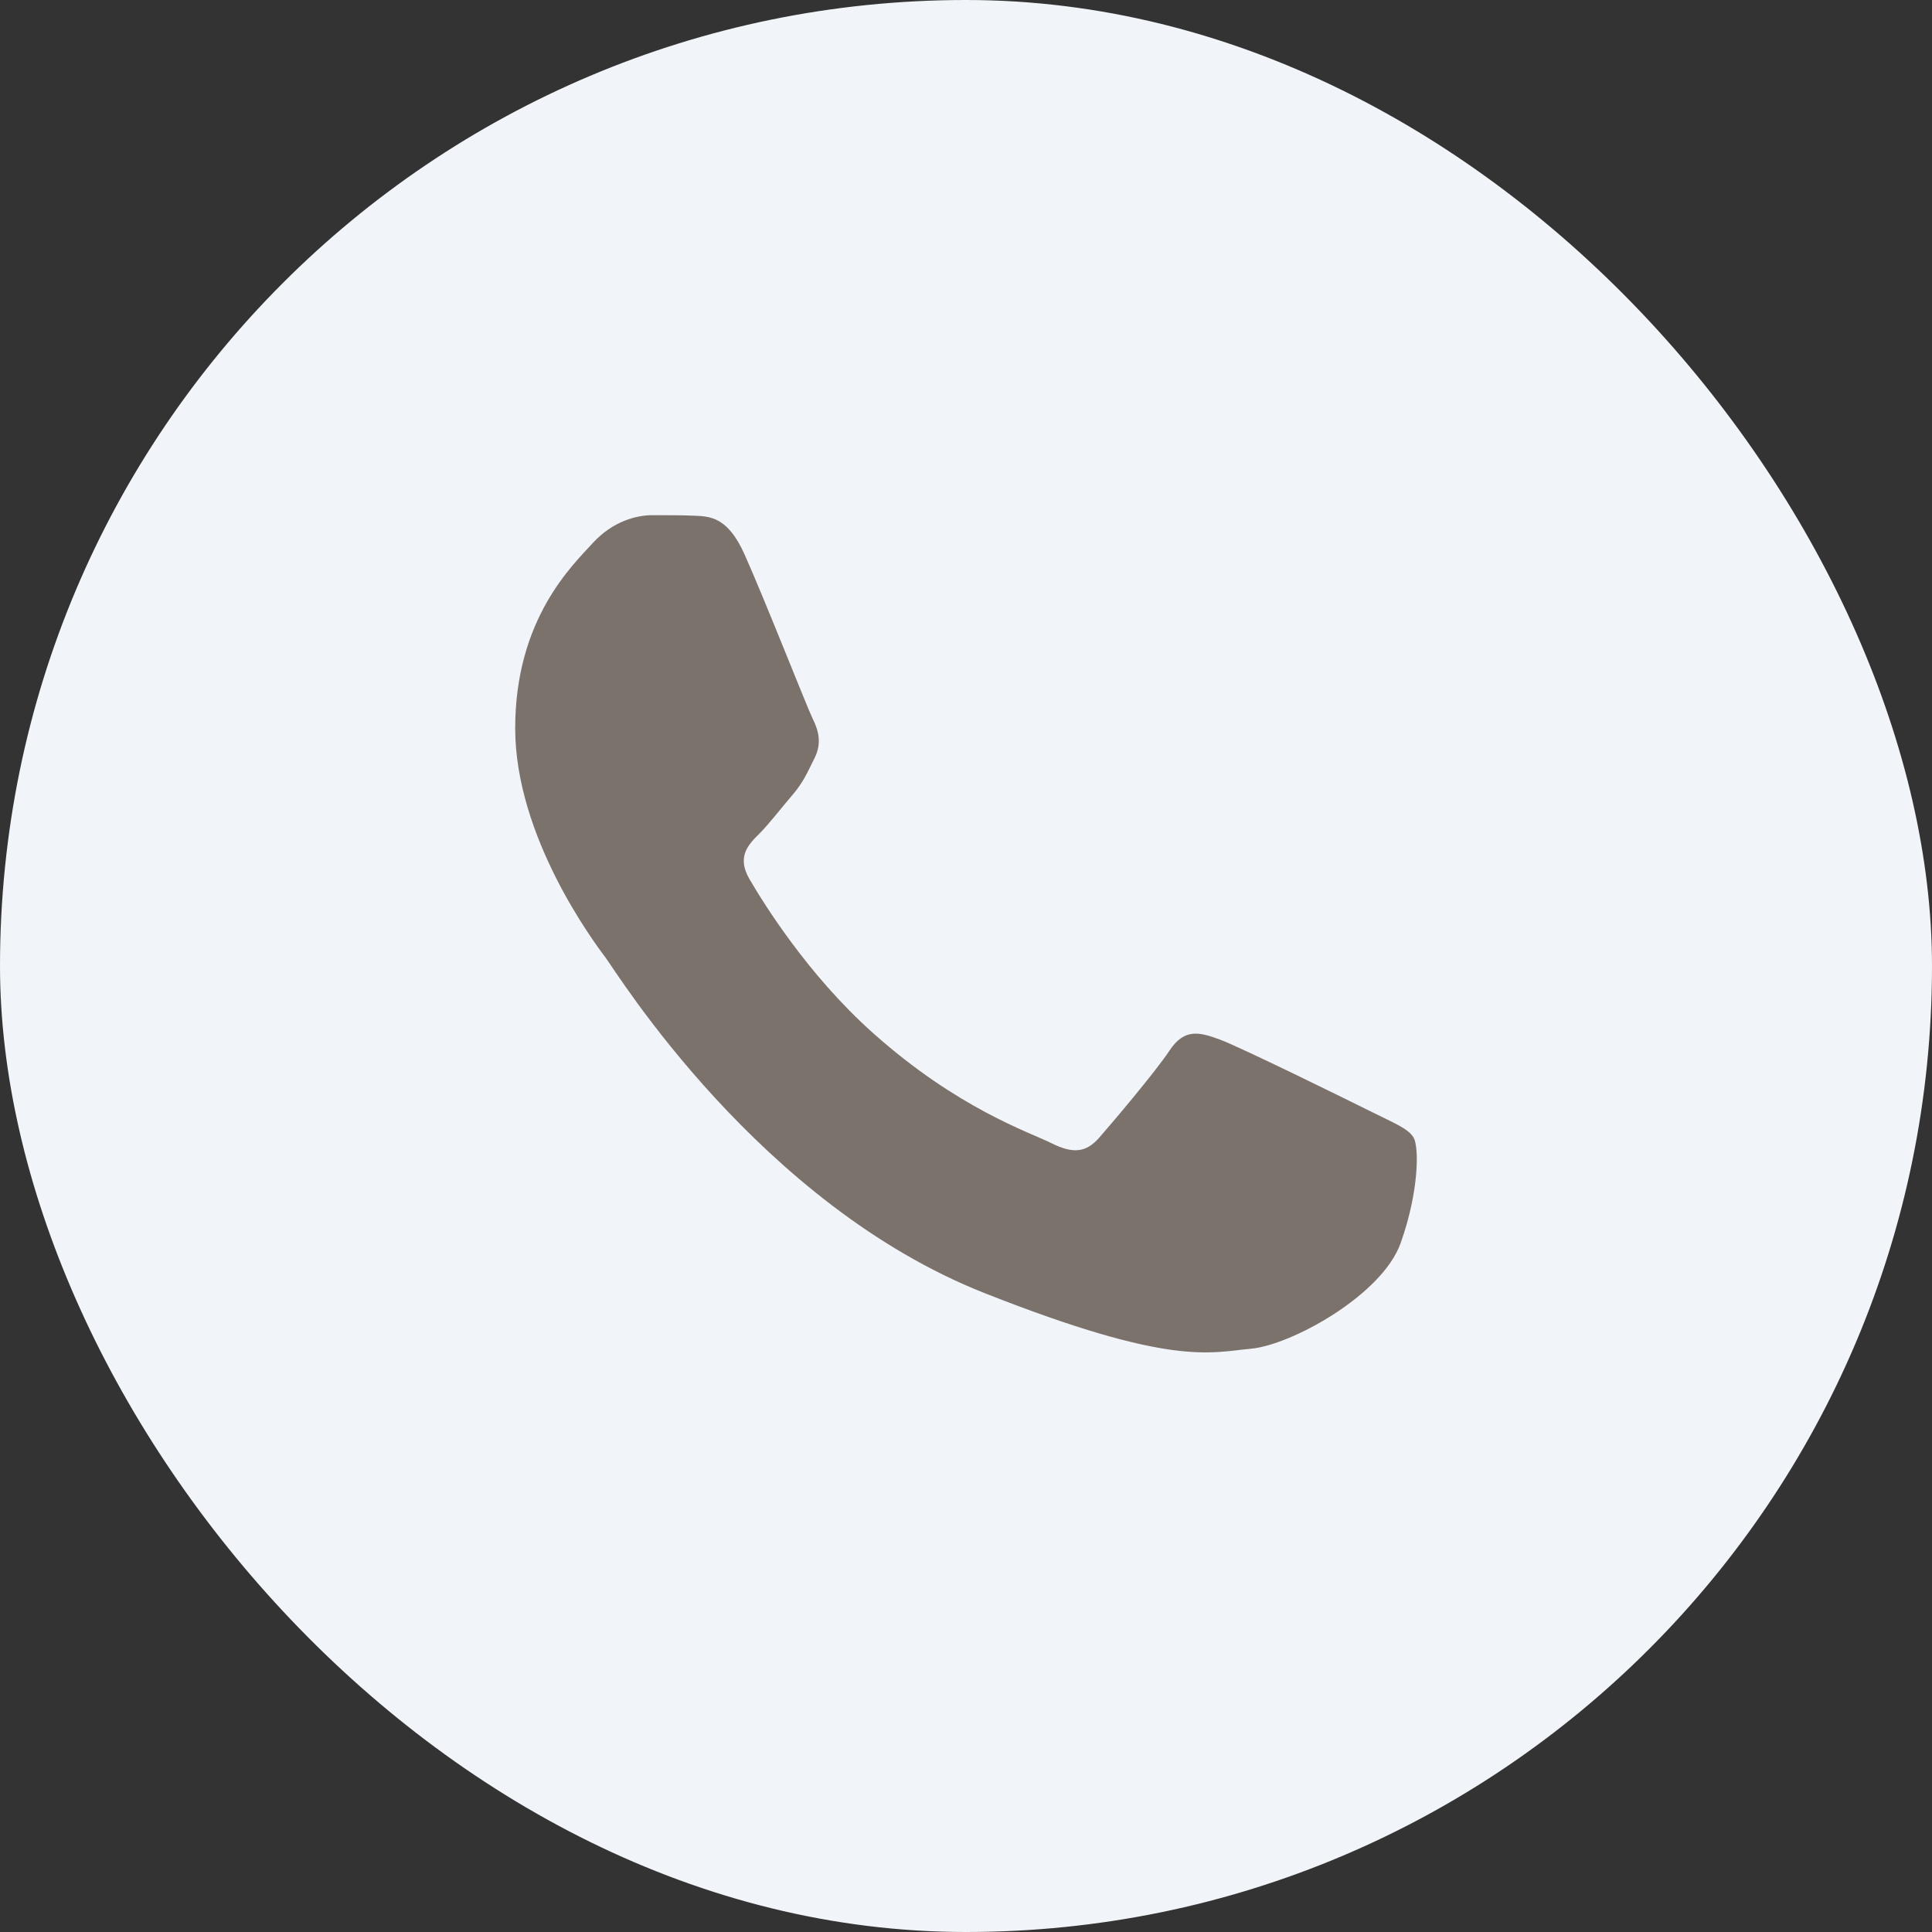
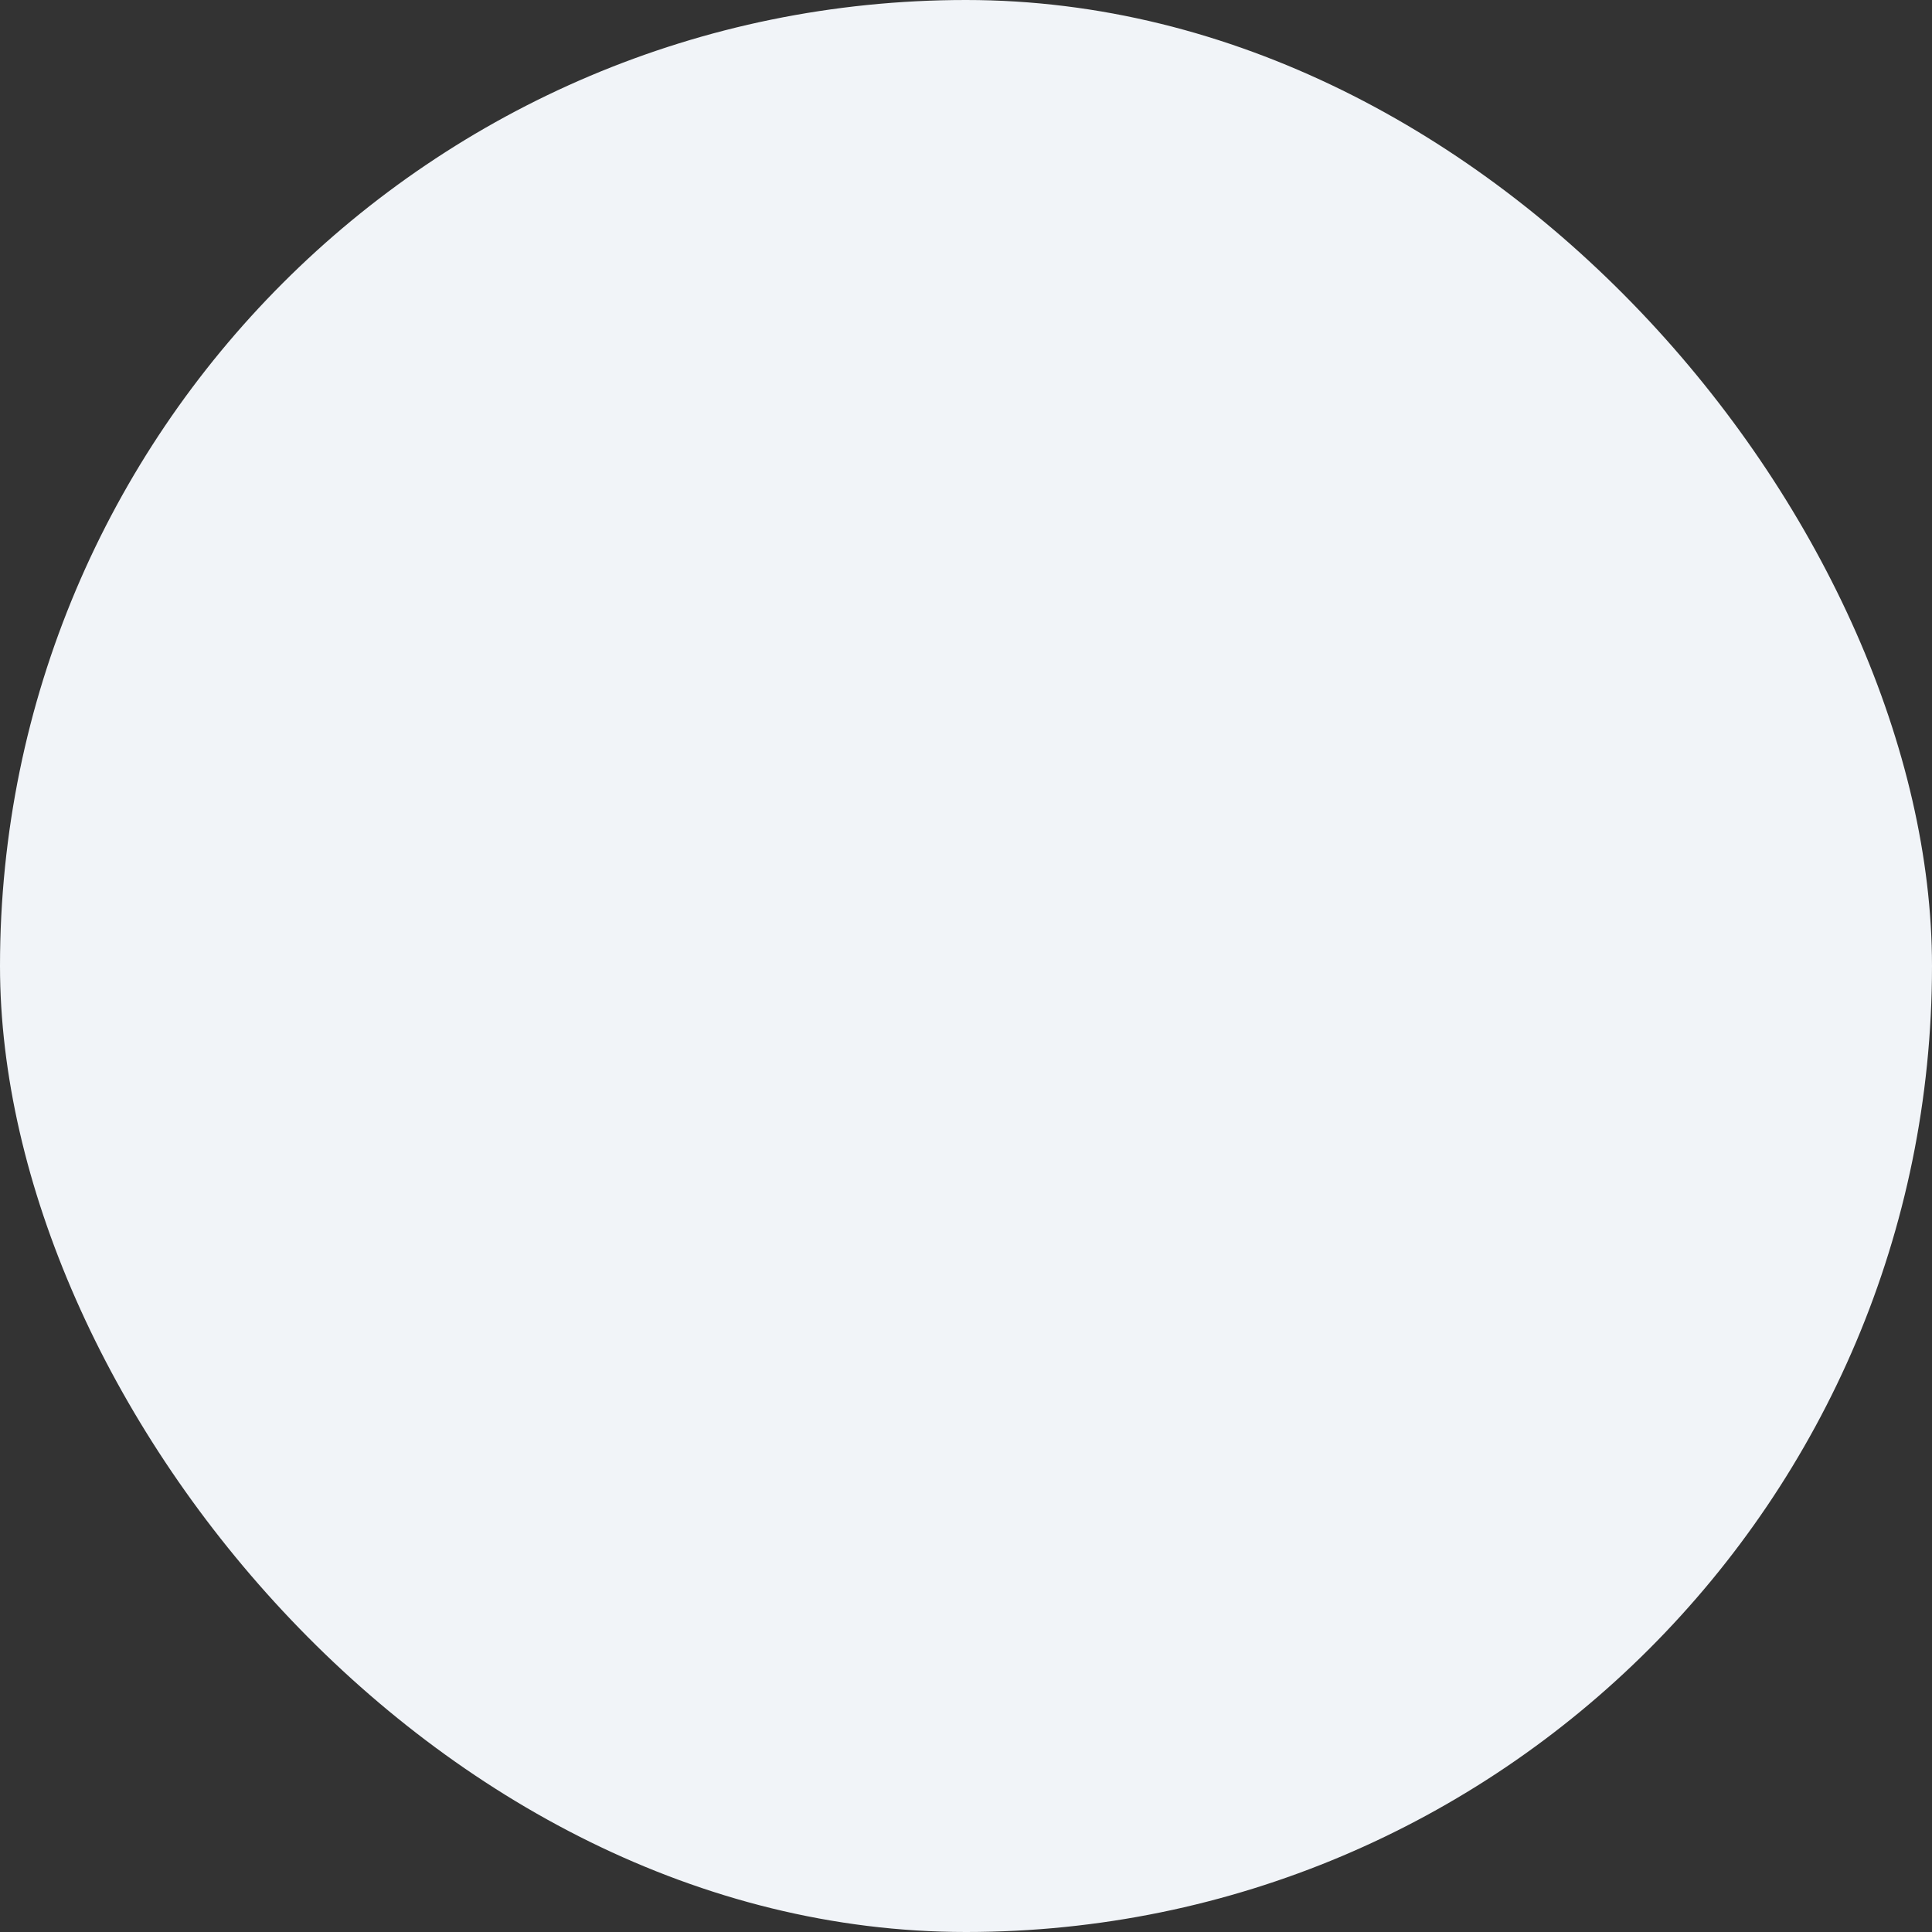
<svg xmlns="http://www.w3.org/2000/svg" width="30" height="30" viewBox="0 0 30 30" fill="none">
  <rect x="0" y="0" width="30" height="30" fill="#333333" stroke="none" />
  <rect width="30" height="30" rx="15" fill="#F1F4F8" />
-   <path d="M11.559 8.604C11.301 8.03 11.03 8.018 10.784 8.008C10.583 7.999 10.354 8 10.124 8C9.894 8 9.521 8.087 9.206 8.431C8.89 8.777 8 9.611 8 11.308C8 13.004 9.234 14.644 9.406 14.874C9.579 15.104 11.789 18.698 15.29 20.08C18.2 21.229 18.792 21 19.424 20.943C20.055 20.885 21.462 20.109 21.749 19.303C22.036 18.498 22.036 17.808 21.95 17.664C21.864 17.52 21.634 17.434 21.29 17.261C20.945 17.089 19.252 16.255 18.936 16.14C18.62 16.024 18.39 15.967 18.161 16.312C17.931 16.657 17.271 17.434 17.07 17.664C16.869 17.894 16.668 17.923 16.324 17.75C15.979 17.578 14.87 17.214 13.554 16.039C12.53 15.125 11.839 13.996 11.638 13.651C11.437 13.306 11.616 13.119 11.789 12.947C11.944 12.793 12.133 12.544 12.306 12.343C12.478 12.142 12.535 11.998 12.65 11.768C12.765 11.538 12.707 11.336 12.621 11.164C12.535 10.991 11.866 9.286 11.559 8.604Z" fill="#7B726B" />
</svg>